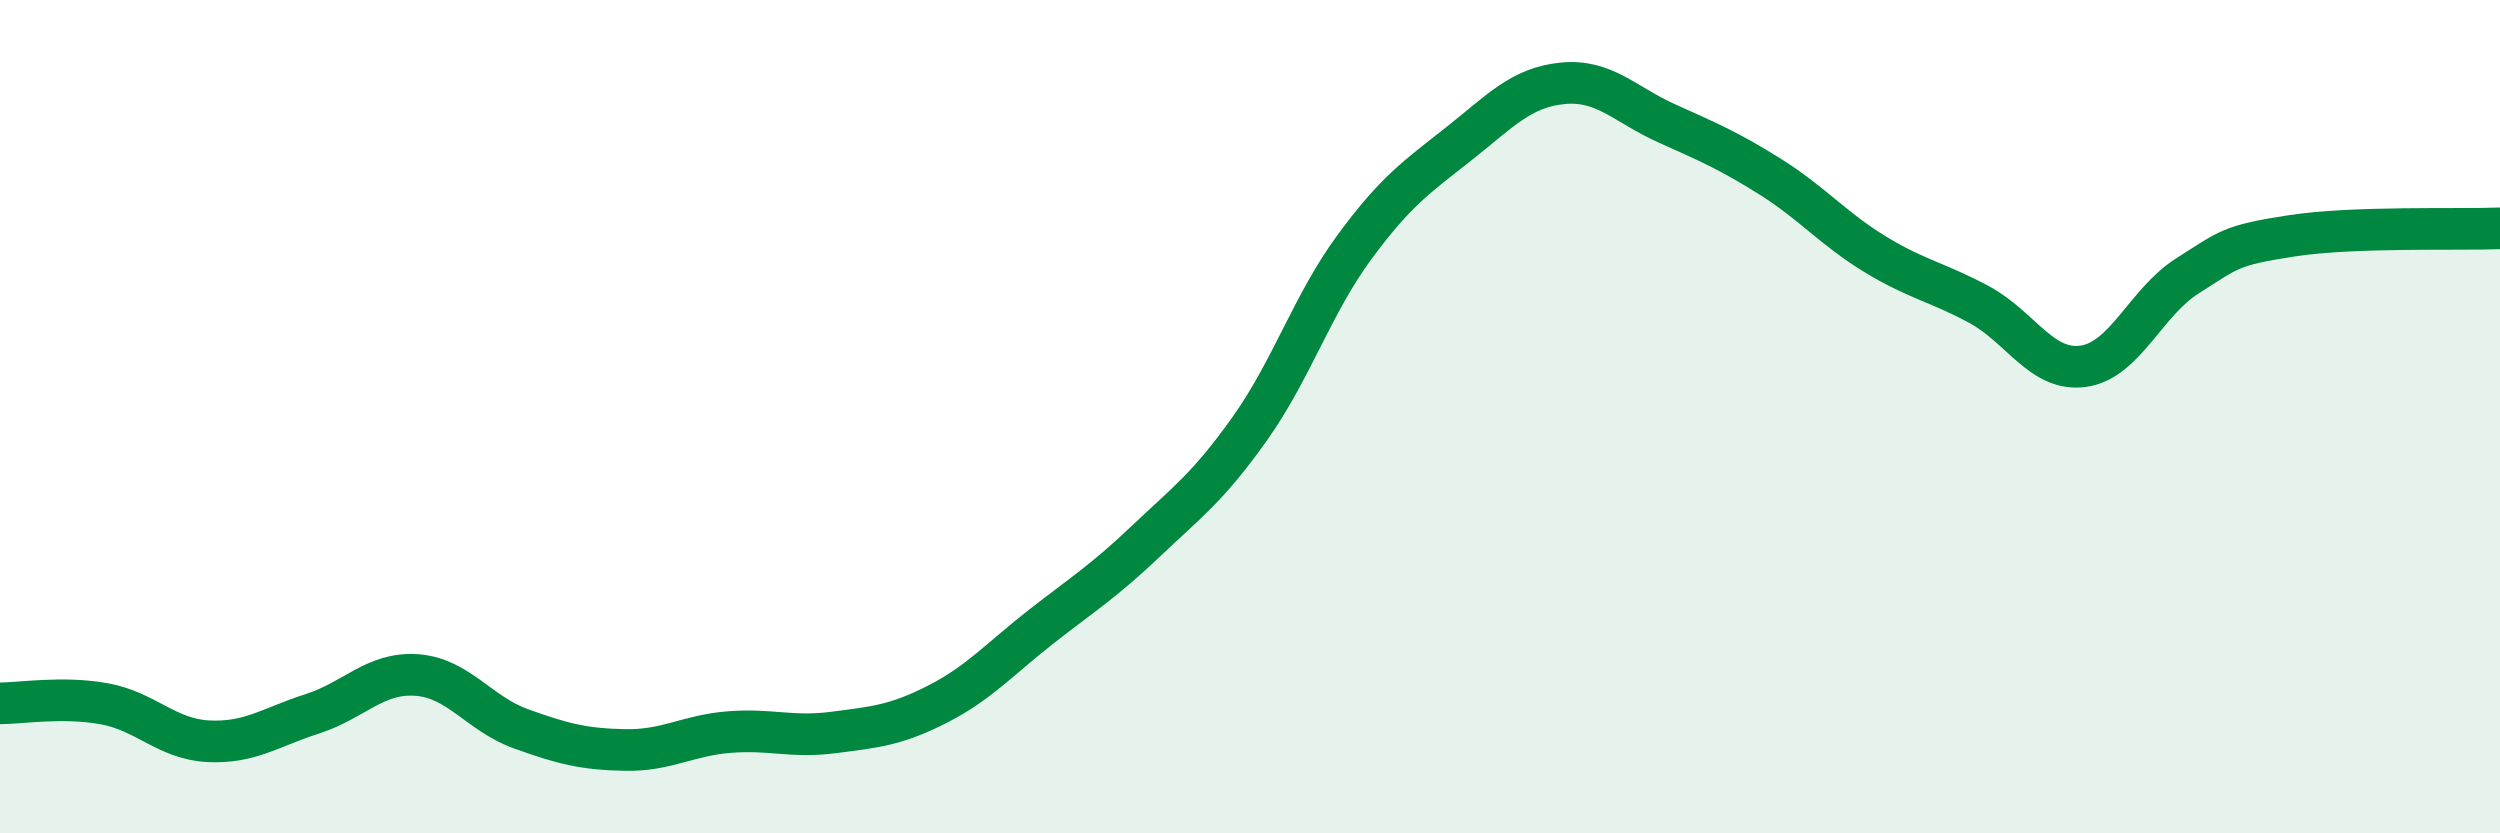
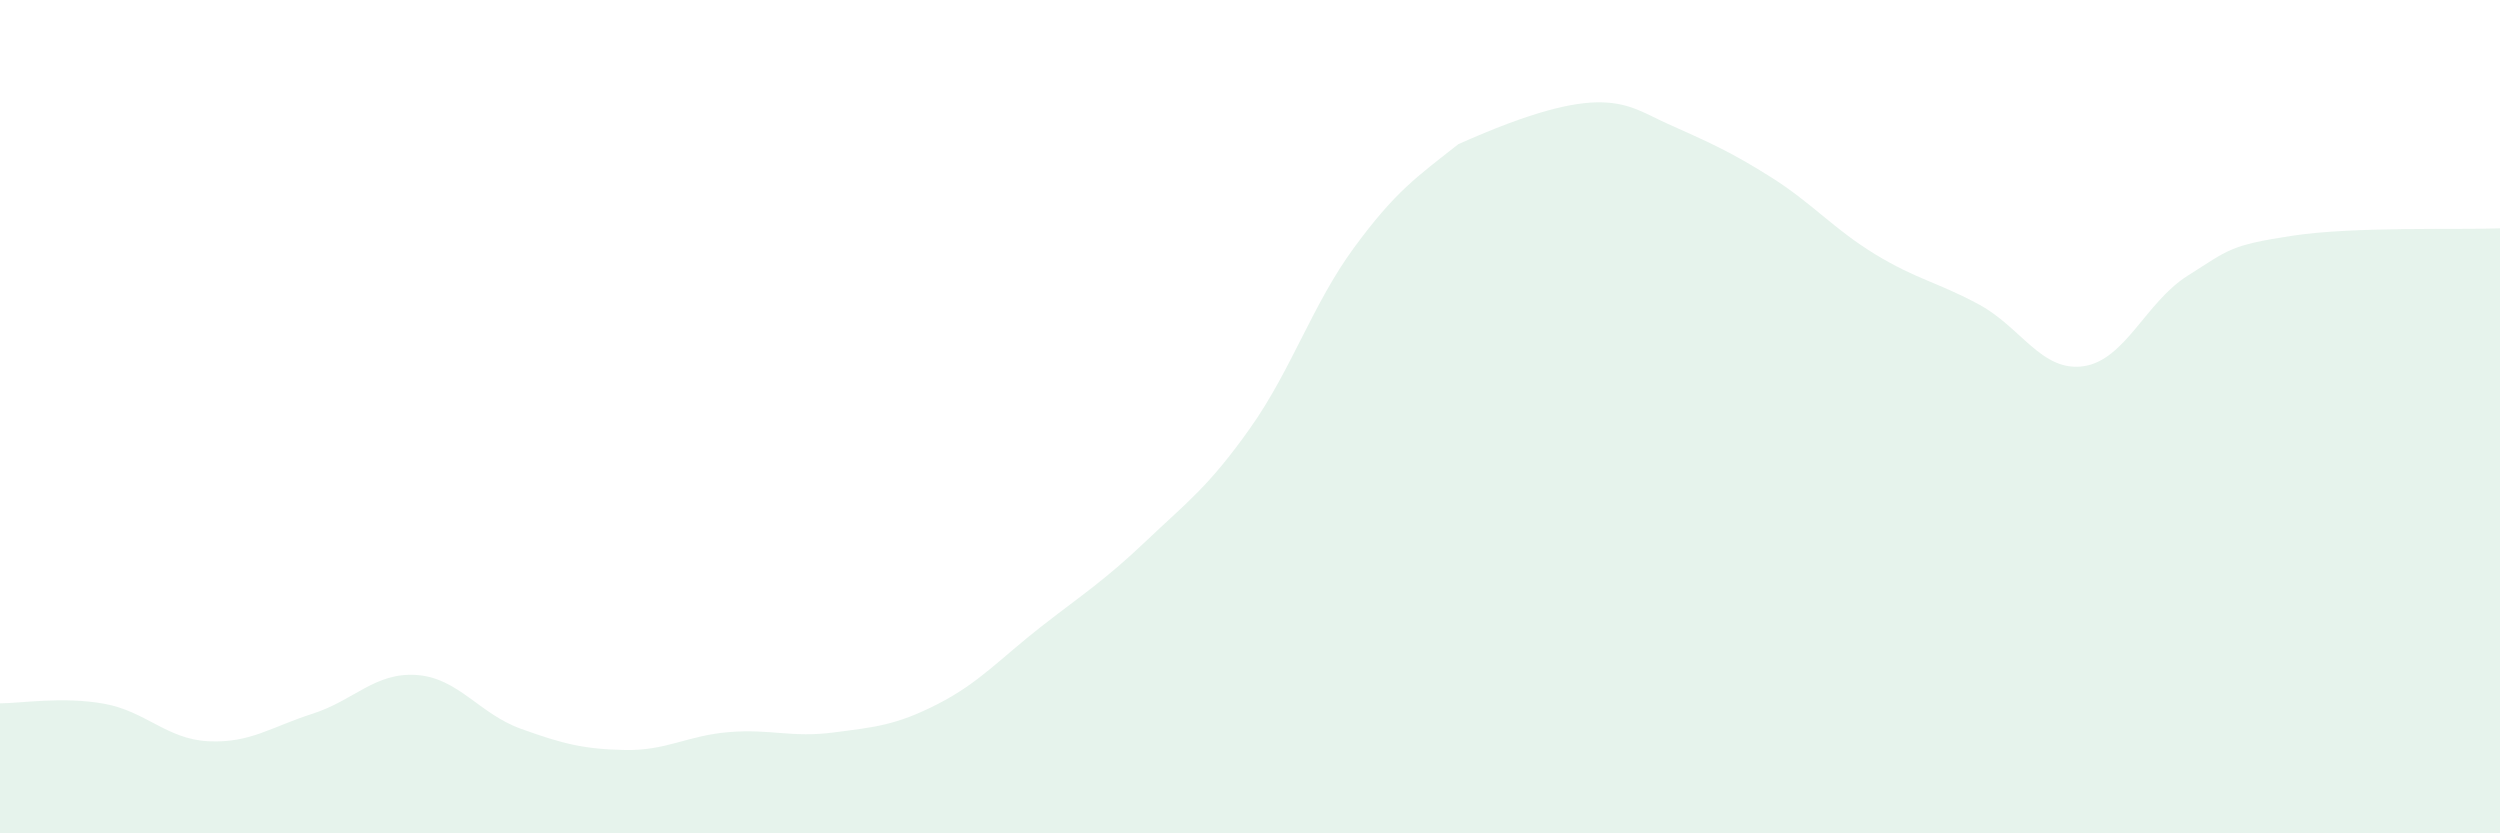
<svg xmlns="http://www.w3.org/2000/svg" width="60" height="20" viewBox="0 0 60 20">
-   <path d="M 0,16.88 C 0.5,16.88 1.5,16.71 2.5,16.89 C 3.5,17.07 4,17.74 5,17.79 C 6,17.84 6.5,17.45 7.5,17.13 C 8.5,16.81 9,16.13 10,16.2 C 11,16.27 11.5,17.13 12.5,17.49 C 13.5,17.85 14,17.98 15,18 C 16,18.02 16.5,17.65 17.5,17.57 C 18.5,17.49 19,17.71 20,17.58 C 21,17.45 21.5,17.41 22.5,16.9 C 23.5,16.39 24,15.81 25,15.03 C 26,14.25 26.5,13.94 27.5,12.99 C 28.5,12.04 29,11.69 30,10.28 C 31,8.87 31.5,7.3 32.5,5.94 C 33.5,4.58 34,4.25 35,3.46 C 36,2.67 36.5,2.1 37.5,2 C 38.5,1.9 39,2.51 40,2.96 C 41,3.41 41.5,3.62 42.5,4.25 C 43.5,4.88 44,5.49 45,6.1 C 46,6.71 46.5,6.77 47.5,7.31 C 48.5,7.85 49,8.93 50,8.79 C 51,8.65 51.5,7.25 52.5,6.62 C 53.5,5.99 53.5,5.89 55,5.66 C 56.5,5.43 59,5.52 60,5.48L60 20L0 20Z" fill="#008740" opacity="0.1" stroke-linecap="round" stroke-linejoin="round" />
-   <path d="M 0,16.88 C 0.5,16.88 1.5,16.71 2.5,16.89 C 3.5,17.07 4,17.74 5,17.79 C 6,17.84 6.5,17.45 7.5,17.13 C 8.5,16.81 9,16.13 10,16.2 C 11,16.27 11.5,17.13 12.5,17.49 C 13.5,17.85 14,17.98 15,18 C 16,18.02 16.5,17.65 17.5,17.57 C 18.5,17.49 19,17.71 20,17.58 C 21,17.45 21.5,17.41 22.5,16.9 C 23.5,16.39 24,15.81 25,15.03 C 26,14.25 26.5,13.94 27.5,12.99 C 28.5,12.04 29,11.69 30,10.28 C 31,8.87 31.5,7.3 32.5,5.94 C 33.5,4.58 34,4.25 35,3.46 C 36,2.67 36.5,2.1 37.5,2 C 38.5,1.9 39,2.51 40,2.96 C 41,3.41 41.5,3.62 42.5,4.25 C 43.5,4.88 44,5.49 45,6.1 C 46,6.71 46.5,6.77 47.5,7.31 C 48.5,7.85 49,8.93 50,8.79 C 51,8.65 51.5,7.25 52.5,6.62 C 53.5,5.99 53.5,5.89 55,5.66 C 56.5,5.43 59,5.52 60,5.48" stroke="#008740" stroke-width="1" fill="none" stroke-linecap="round" stroke-linejoin="round" />
+   <path d="M 0,16.88 C 0.5,16.88 1.5,16.71 2.5,16.89 C 3.5,17.07 4,17.74 5,17.79 C 6,17.84 6.5,17.45 7.5,17.13 C 8.5,16.81 9,16.13 10,16.2 C 11,16.27 11.5,17.13 12.5,17.49 C 13.5,17.85 14,17.98 15,18 C 16,18.02 16.5,17.65 17.5,17.57 C 18.5,17.49 19,17.71 20,17.58 C 21,17.45 21.5,17.41 22.5,16.9 C 23.5,16.39 24,15.81 25,15.03 C 26,14.25 26.5,13.94 27.5,12.99 C 28.5,12.04 29,11.69 30,10.28 C 31,8.87 31.5,7.3 32.5,5.94 C 33.5,4.58 34,4.25 35,3.46 C 38.5,1.9 39,2.51 40,2.96 C 41,3.41 41.5,3.62 42.5,4.25 C 43.5,4.88 44,5.49 45,6.1 C 46,6.71 46.5,6.77 47.5,7.31 C 48.5,7.85 49,8.93 50,8.79 C 51,8.65 51.5,7.25 52.5,6.62 C 53.5,5.99 53.5,5.89 55,5.66 C 56.5,5.43 59,5.52 60,5.48L60 20L0 20Z" fill="#008740" opacity="0.1" stroke-linecap="round" stroke-linejoin="round" />
</svg>